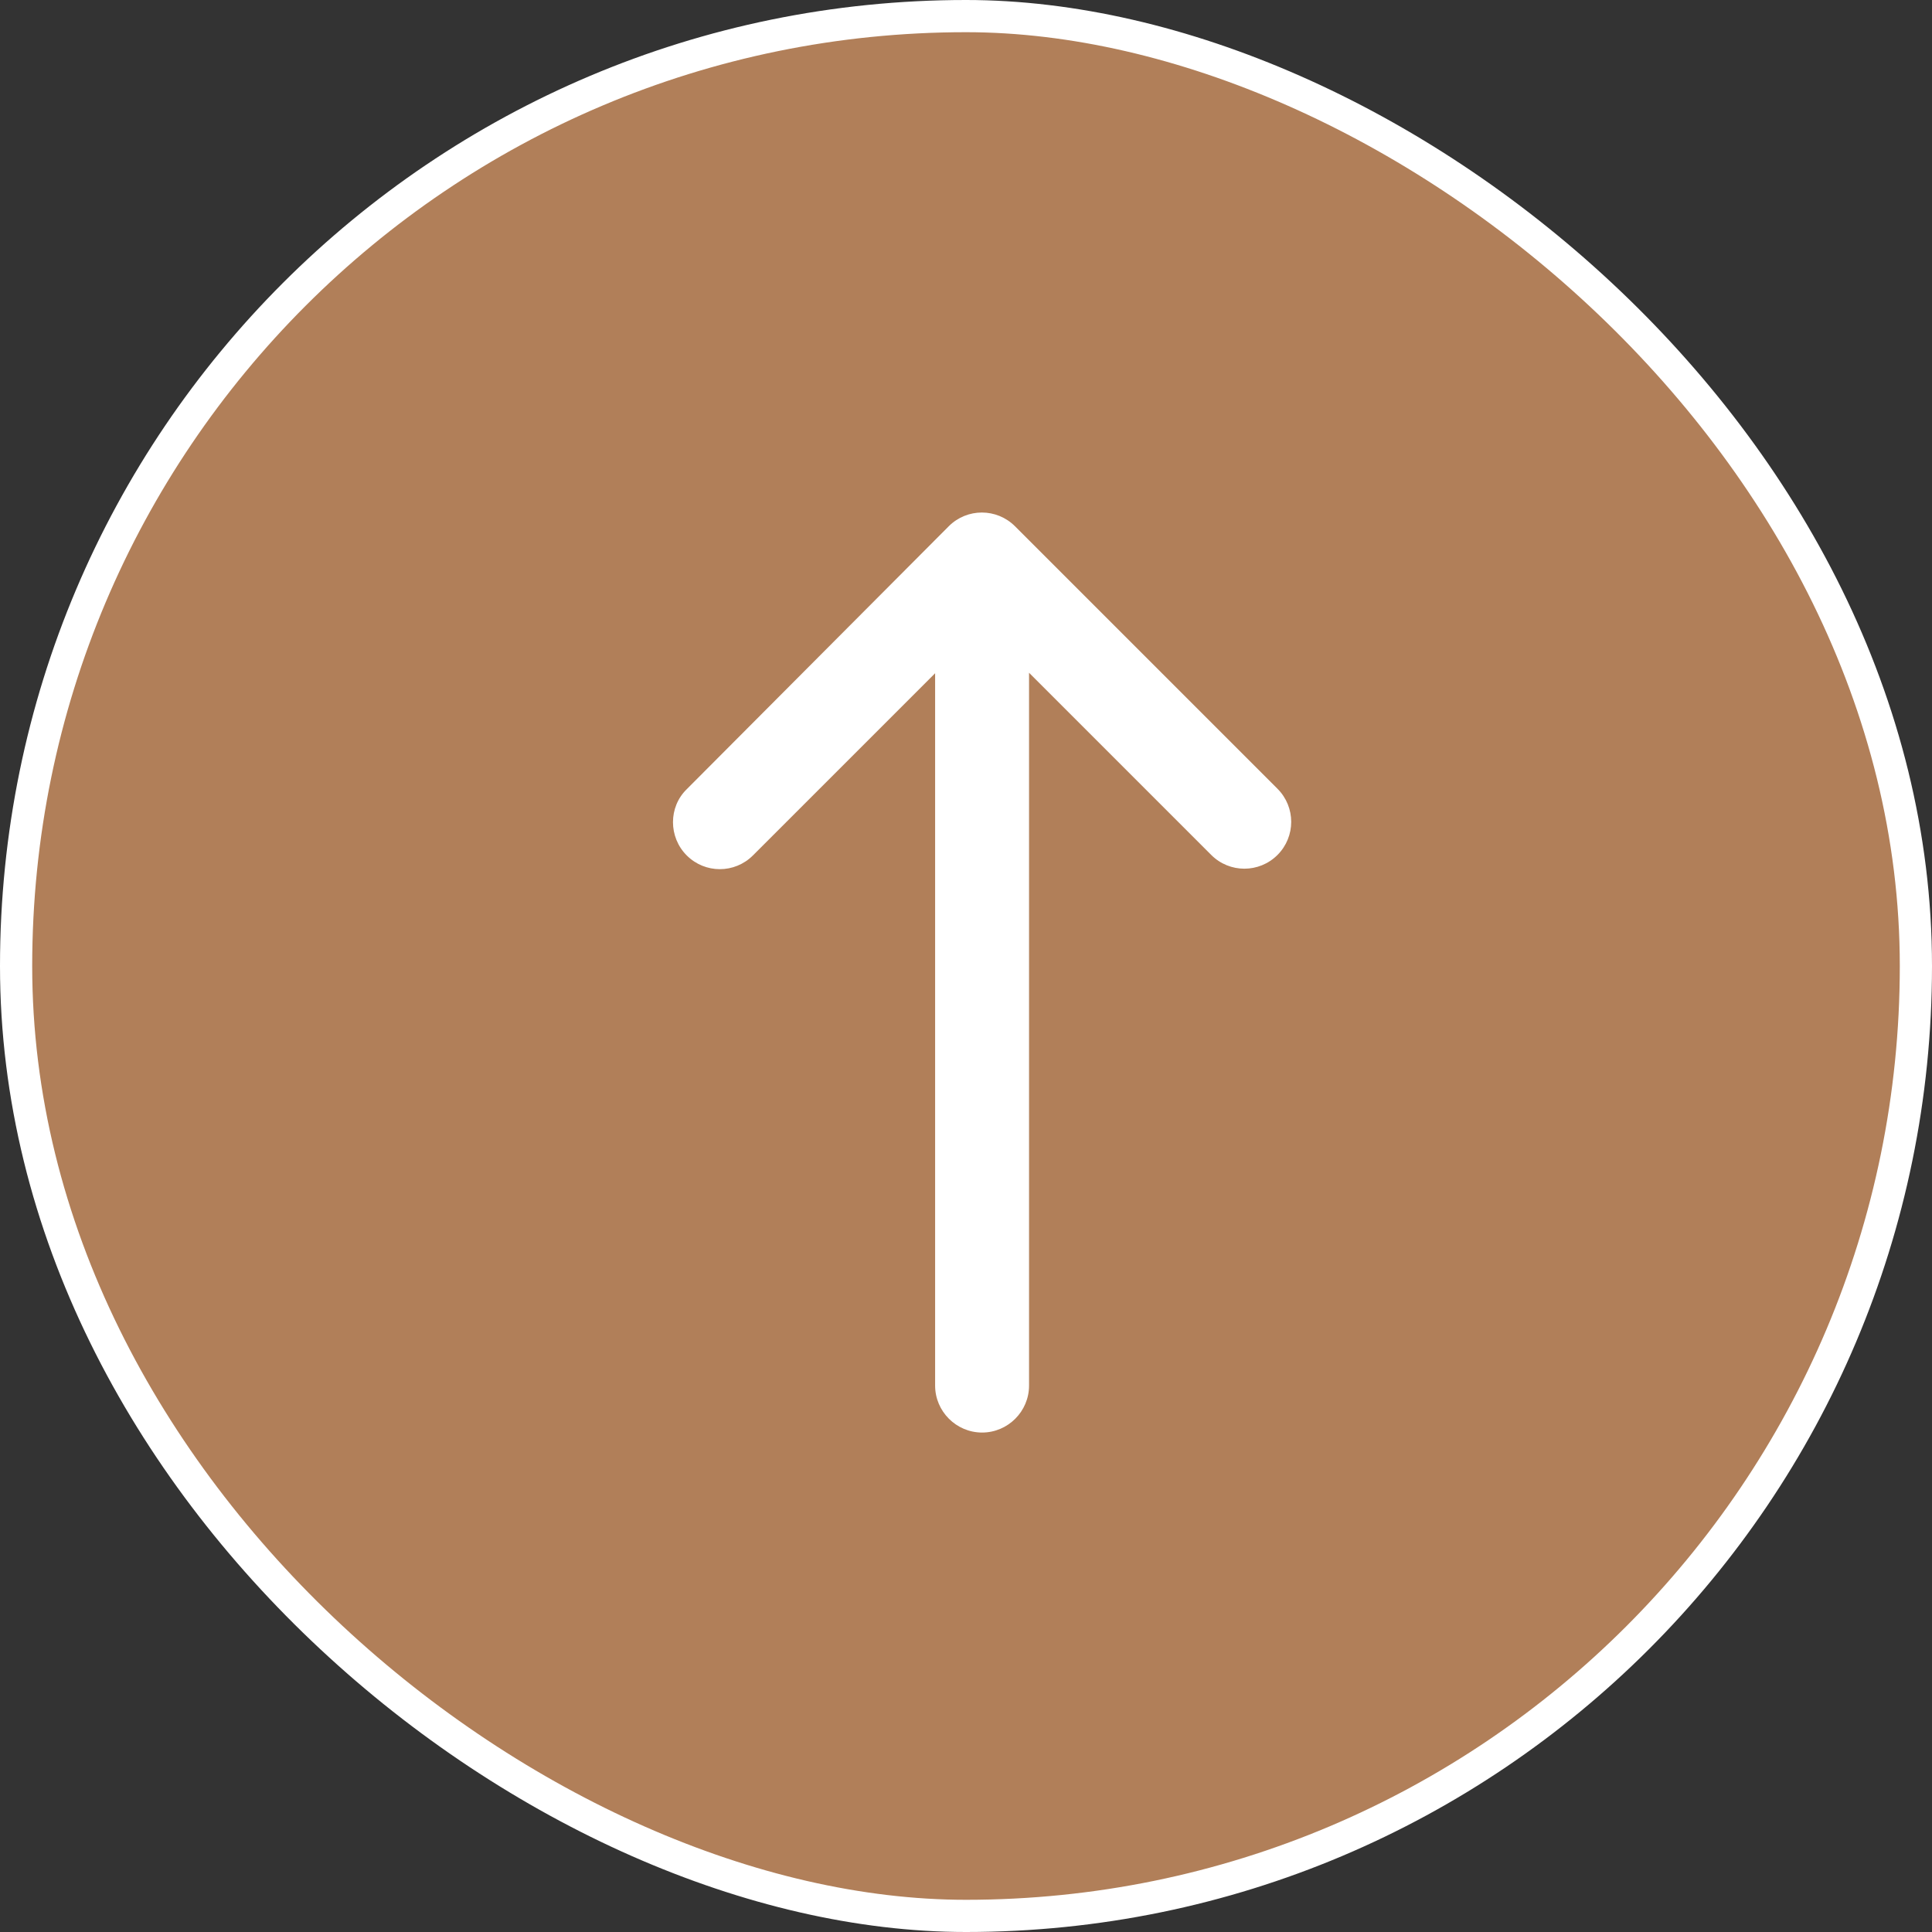
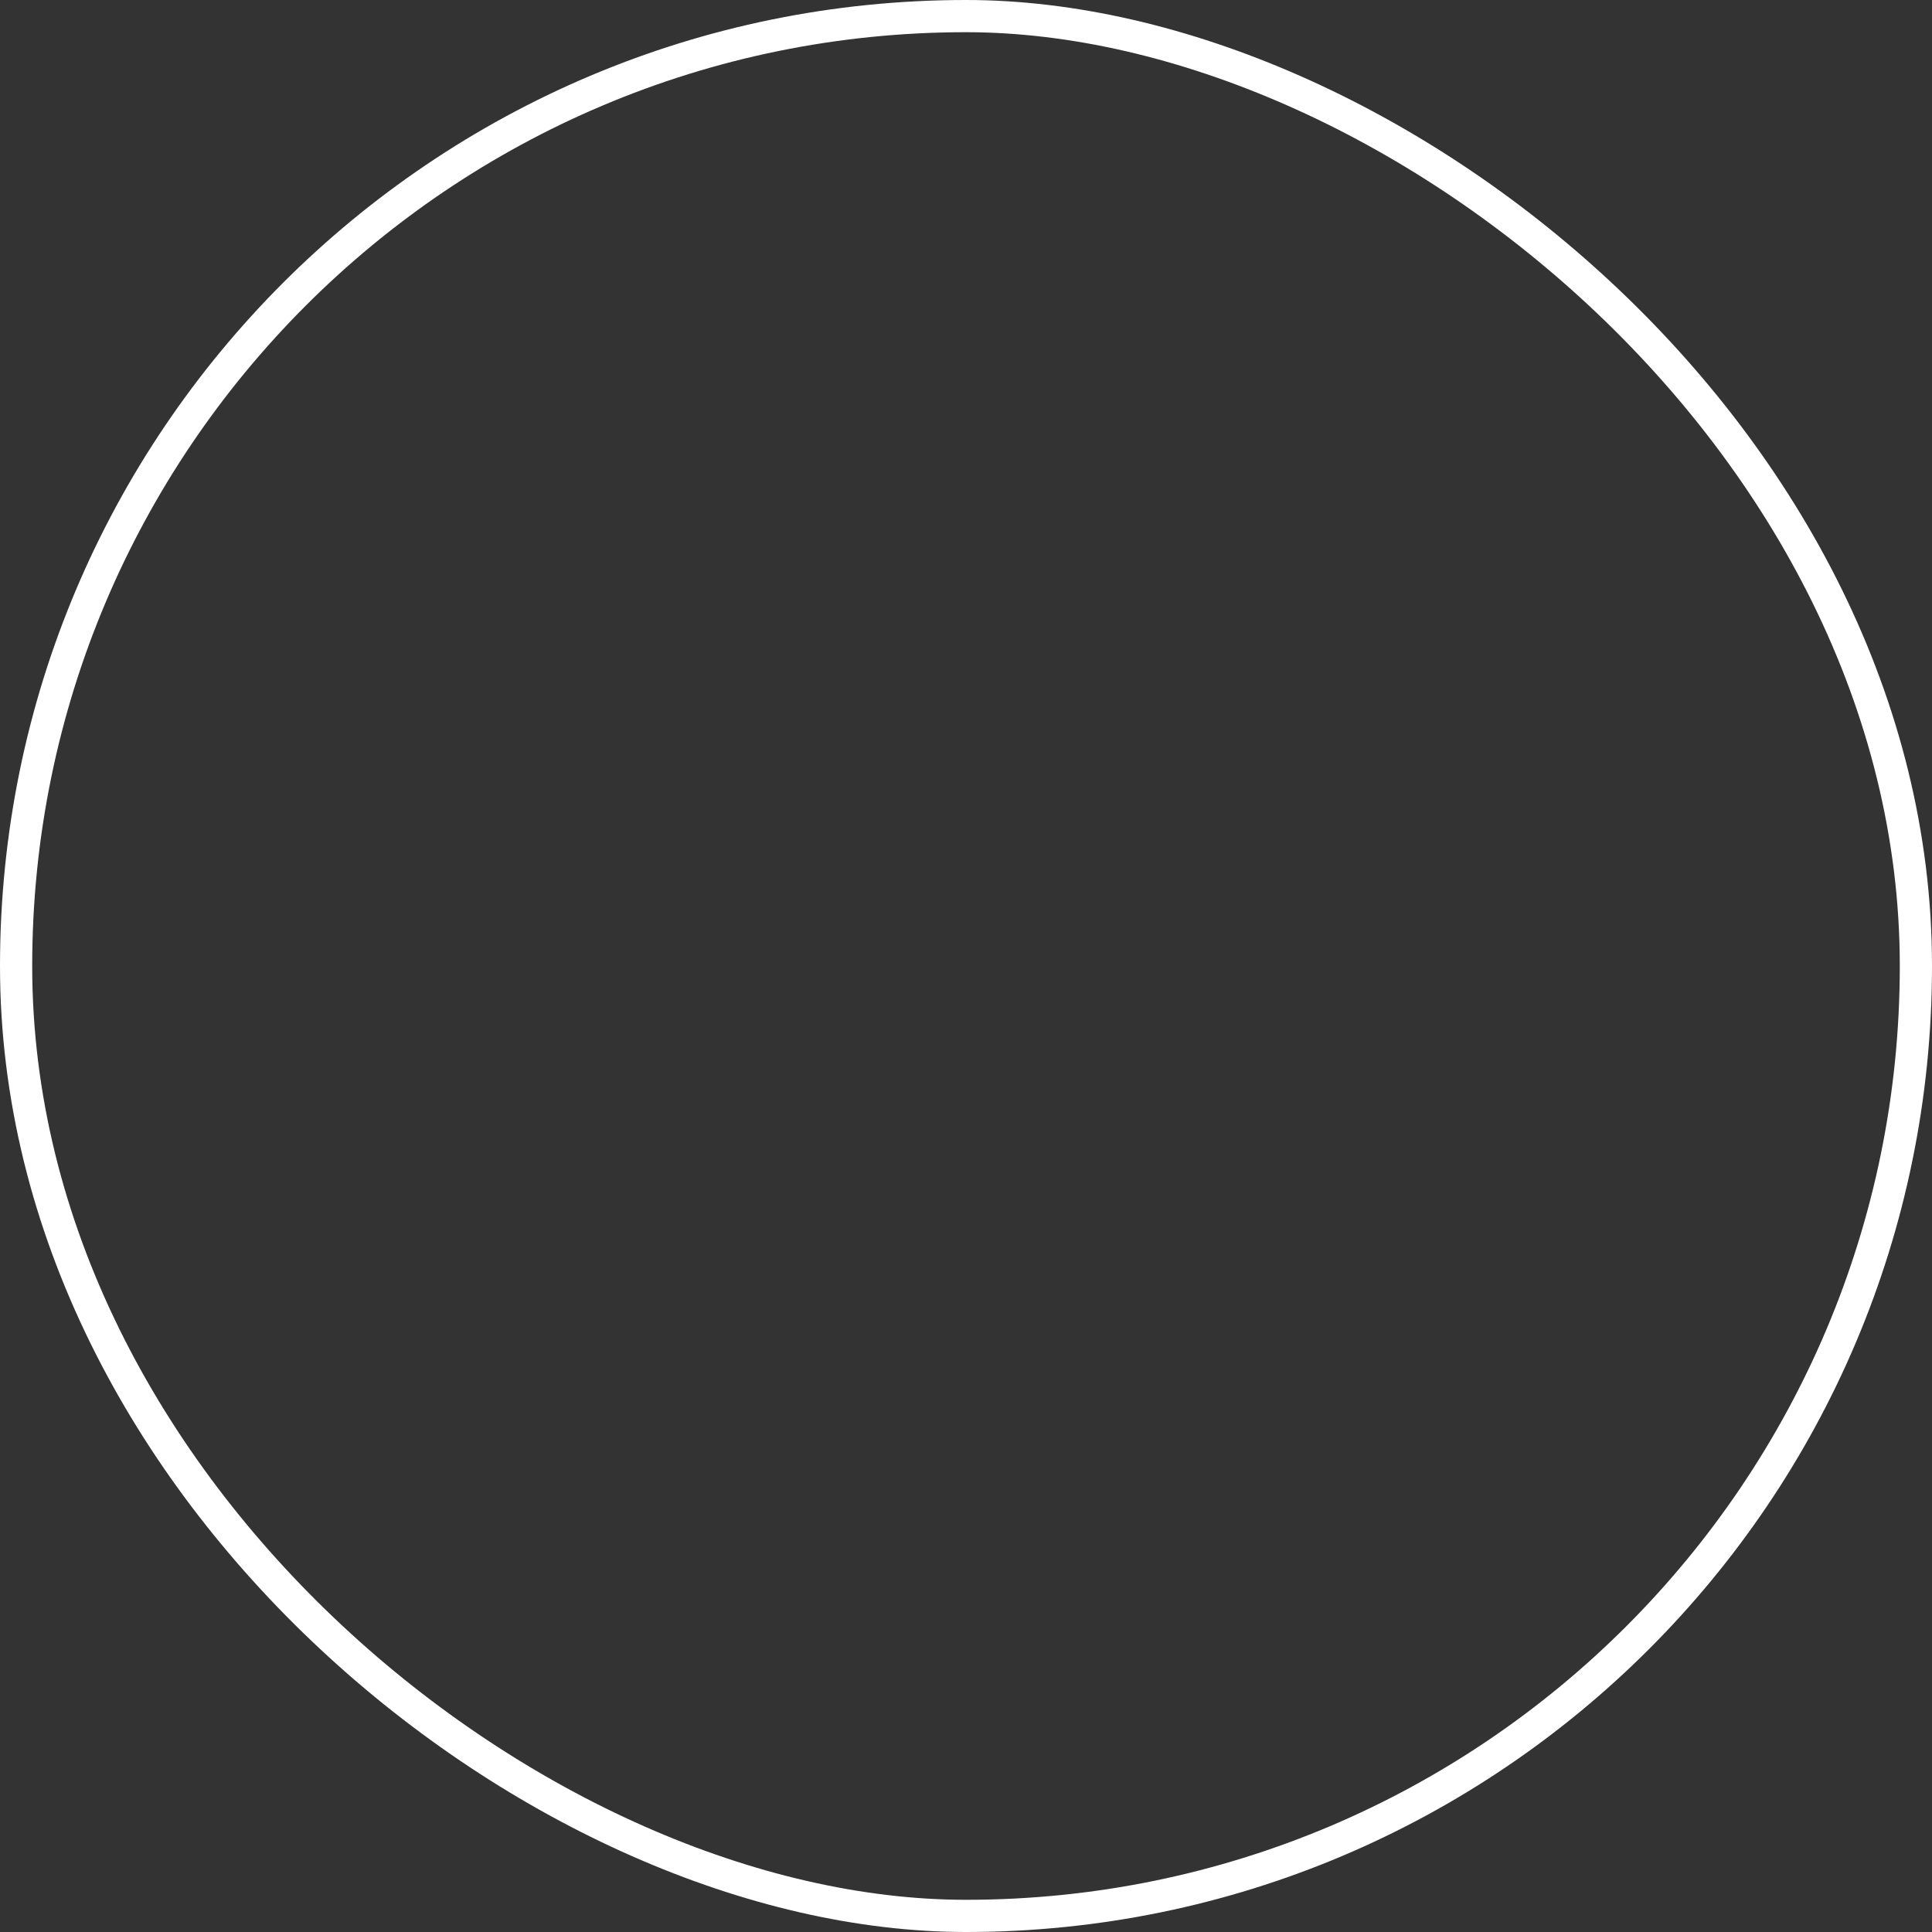
<svg xmlns="http://www.w3.org/2000/svg" width="60" height="60" viewBox="0 0 60 60" fill="none">
  <rect x="0" y="0" width="60" height="60" fill="#333333" stroke="none" />
-   <rect x="0.5" y="0.5" width="59" height="59" rx="29.5" transform="matrix(-7.32132e-08 1 1 2.60976e-08 -1.30488e-08 3.66066e-08)" fill="#B17F59" />
  <rect x="0.5" y="0.5" width="59" height="59" rx="29.5" transform="matrix(-7.32132e-08 1 1 2.60976e-08 -1.30488e-08 3.66066e-08)" stroke="white" />
-   <path d="M21.327 26.566C21.896 27.135 22.814 27.135 23.383 26.566L29.041 20.908L29.041 43.031C29.041 43.833 29.698 44.489 30.5 44.489C31.302 44.489 31.958 43.833 31.958 43.031L31.958 20.893L37.617 26.552C38.185 27.12 39.104 27.12 39.673 26.552C40.242 25.983 40.242 25.064 39.673 24.495L31.521 16.343C30.952 15.775 30.033 15.775 29.465 16.343L21.327 24.51C20.758 25.064 20.758 25.998 21.327 26.566Z" fill="white" />
</svg>